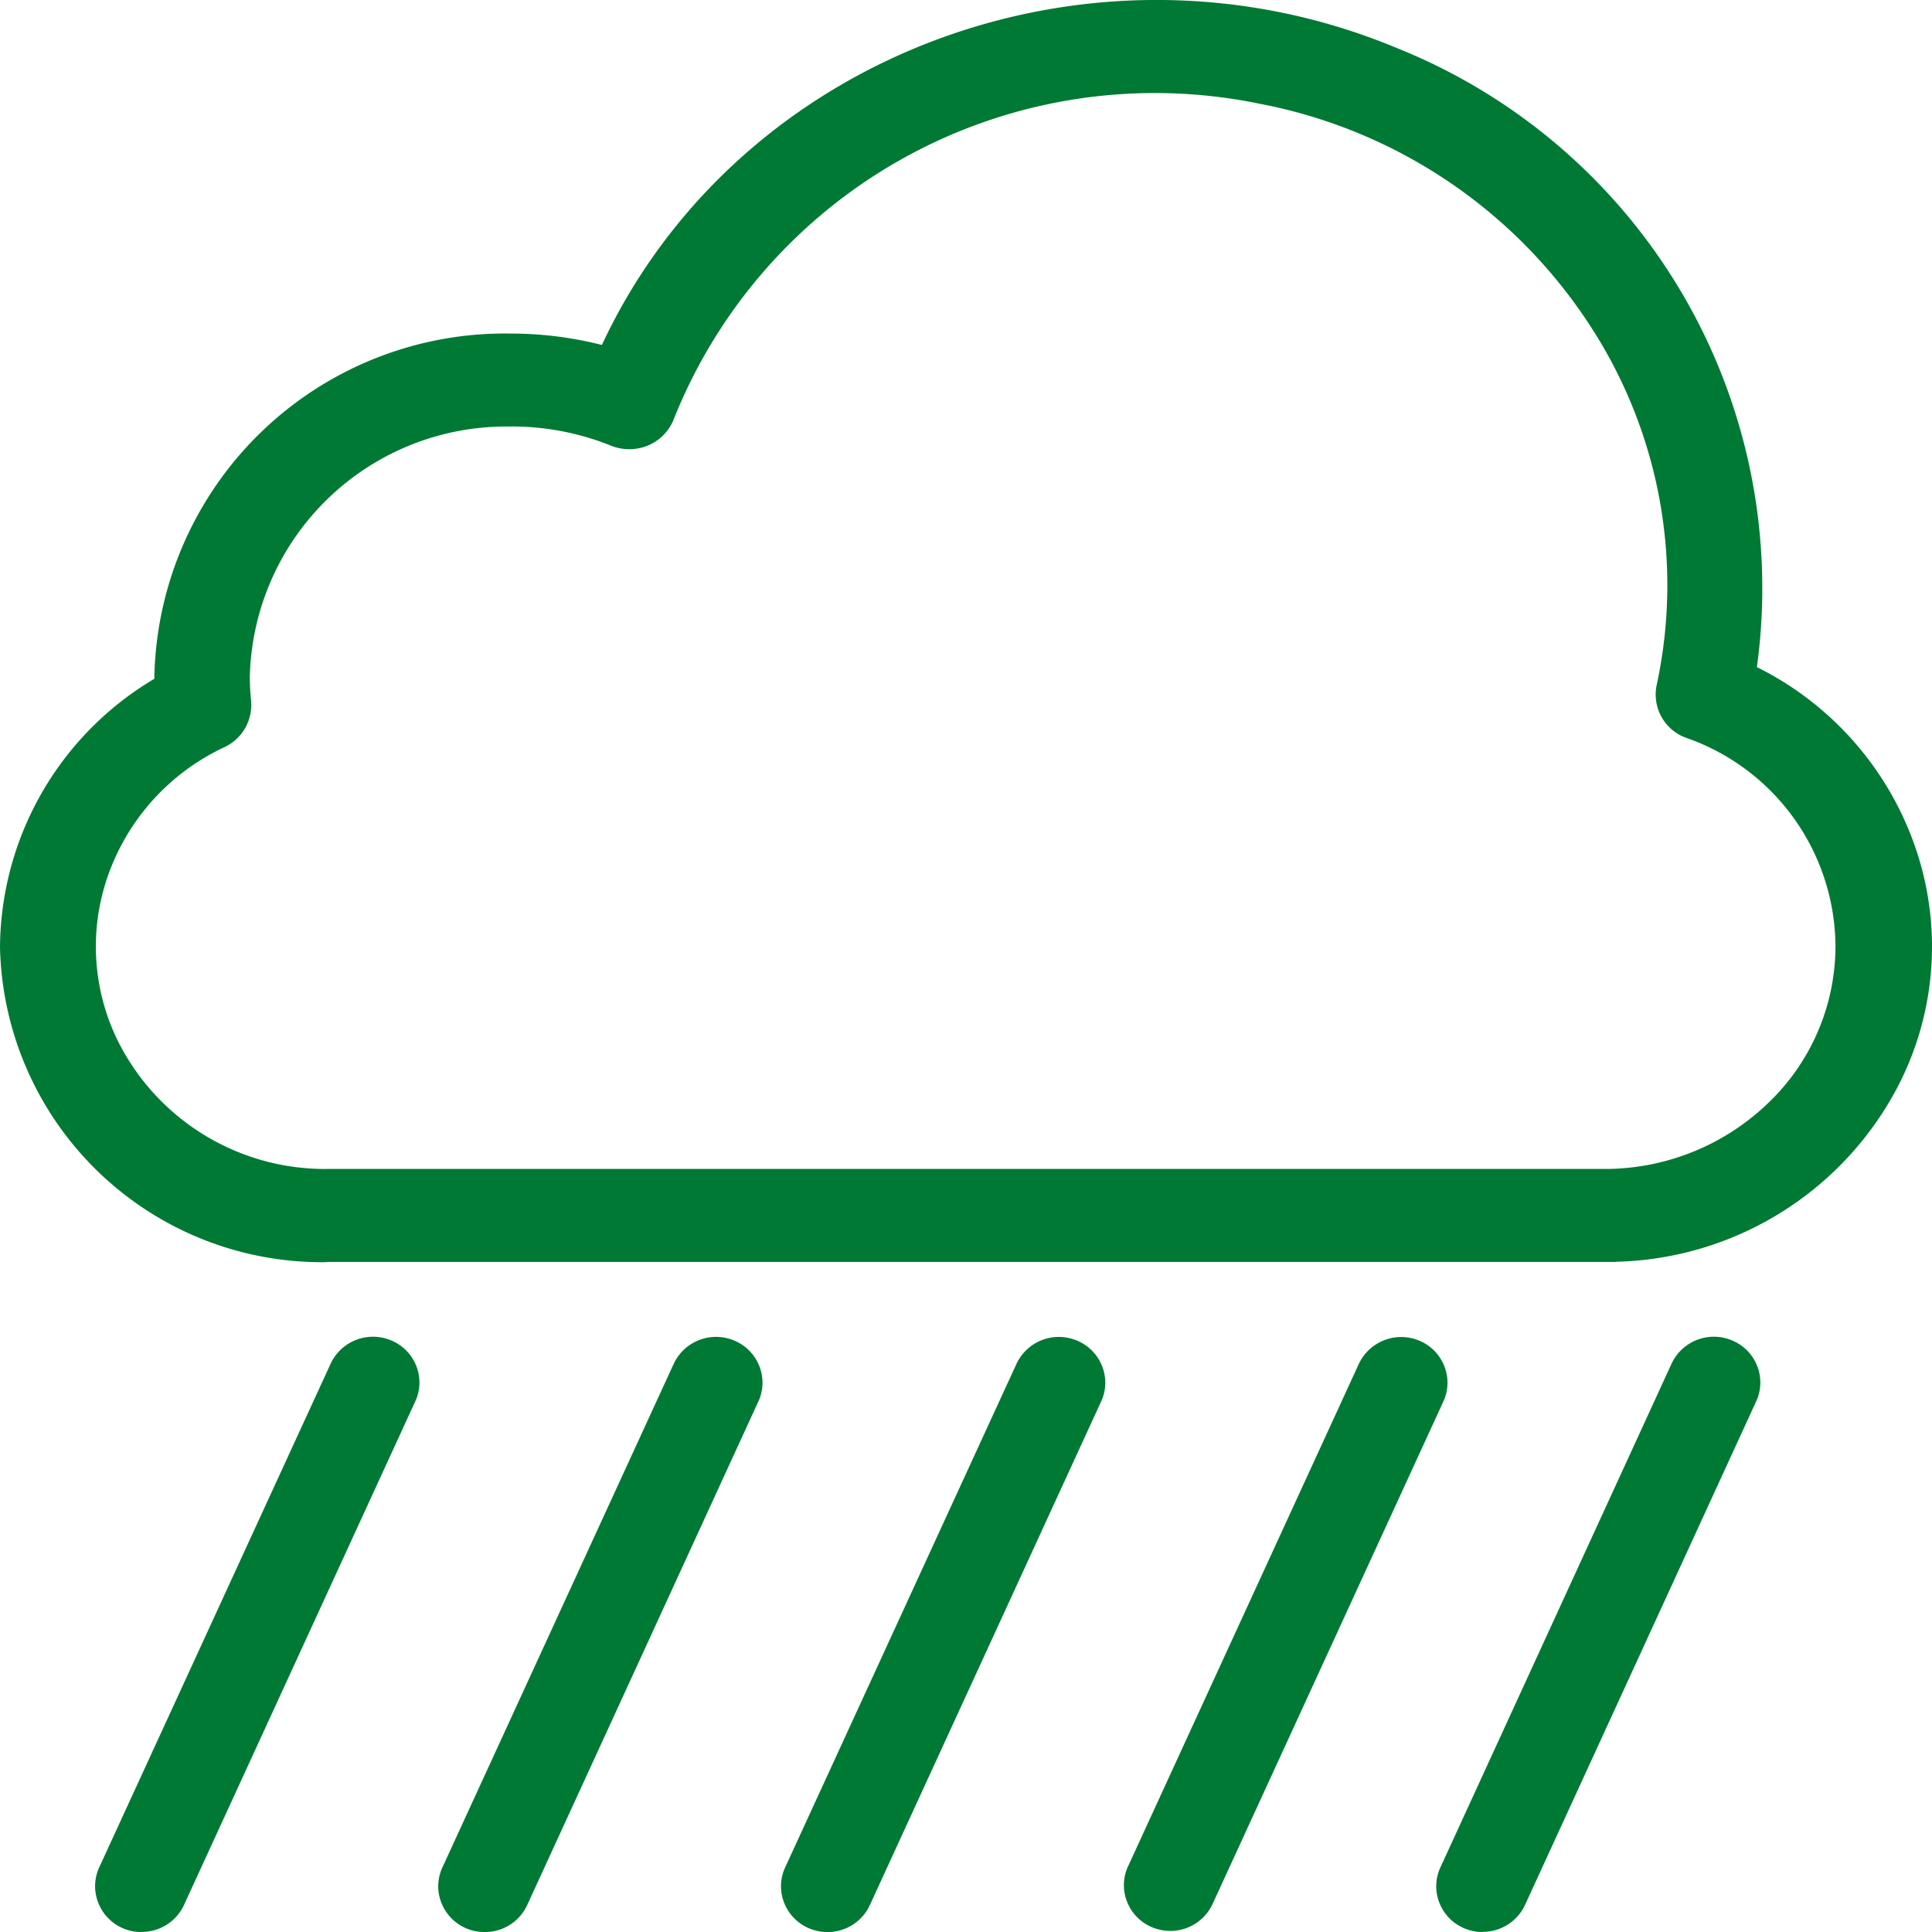
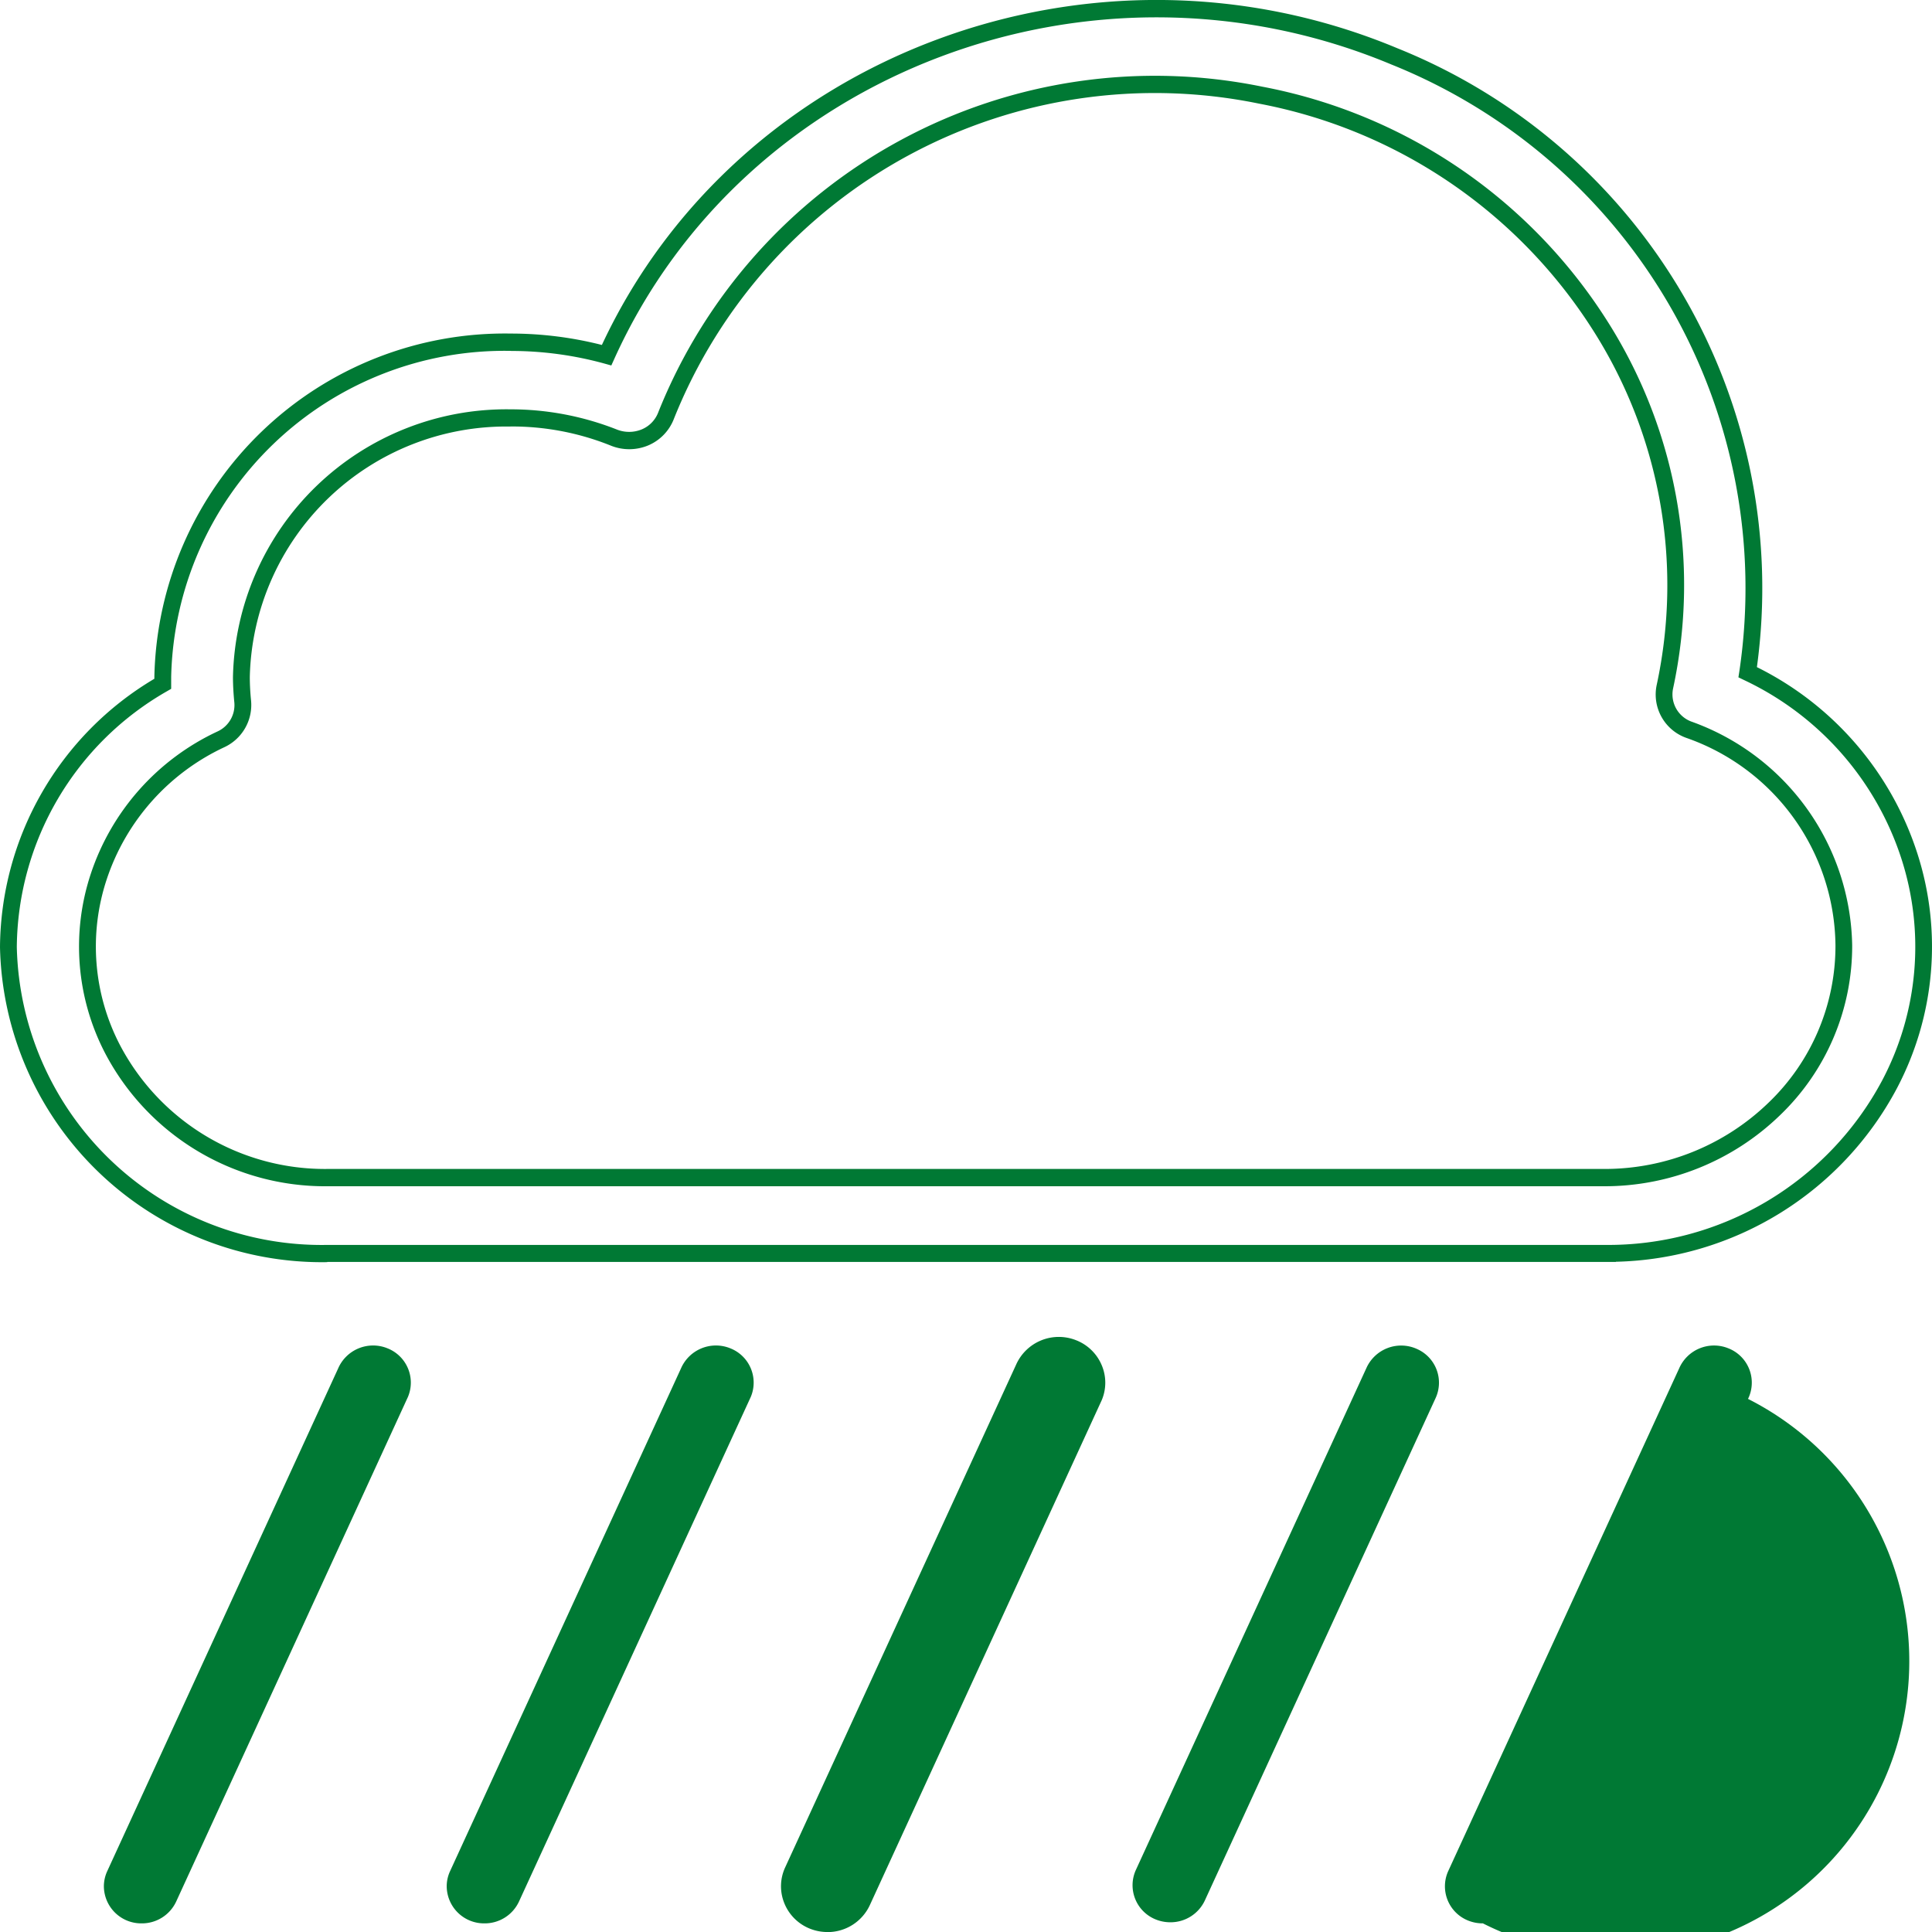
<svg xmlns="http://www.w3.org/2000/svg" id="icon-politic-sostenibilidad-1-estrategia-climatica" width="60" height="60" viewBox="0 0 60 60">
  <g id="Grupo_21974" data-name="Grupo 21974" transform="translate(0 0)">
    <g id="Grupo_3693" data-name="Grupo 3693">
      <g id="Grupo_3687" data-name="Grupo 3687">
        <g id="Grupo_26658" data-name="Grupo 26658">
-           <path id="Trazado_3176" data-name="Trazado 3176" d="M700.091,1755.722H660.453a9.722,9.722,0,0,1-9.914-9.517,9.46,9.46,0,0,1,4.793-8.178v-.216a10.61,10.61,0,0,1,10.816-10.392,11.187,11.187,0,0,1,2.963.4c4.094-9.065,15.046-13.219,24.463-9.278a17.781,17.781,0,0,1,10.965,19.123,9.369,9.369,0,0,1,4.408,12.8,9.95,9.95,0,0,1-8.857,5.256Zm-33.965-25.952a8.213,8.213,0,0,0-8.354,8.042c0,.261.016.519.041.774a1.168,1.168,0,0,1-.67,1.163,7.06,7.06,0,0,0-3.372,9.622,7.491,7.491,0,0,0,6.682,3.992h39.638a7.33,7.33,0,0,0,7.437-7.22,7.2,7.2,0,0,0-4.8-6.684,1.167,1.167,0,0,1-.76-1.335,15.572,15.572,0,0,0-12.545-18.378,16.259,16.259,0,0,0-18.467,9.951,1.194,1.194,0,0,1-.658.677,1.281,1.281,0,0,1-.954.009A8.6,8.6,0,0,0,666.126,1729.77Z" transform="translate(-650.271 -1716.792)" fill="#007934" />
          <path id="Trazado_33990" data-name="Trazado 33990" d="M660.327,1755.885a10,10,0,0,1-10.163-9.784,9.771,9.771,0,0,1,4.794-8.333v-.061a10.888,10.888,0,0,1,11.069-10.66h.01a11.461,11.461,0,0,1,2.819.354c4.218-9.038,15.251-13.169,24.713-9.211a18.069,18.069,0,0,1,11.157,19.216,9.813,9.813,0,0,1,4.975,5.761,9.433,9.433,0,0,1-.624,7.314,10.141,10.141,0,0,1-8.73,5.392l0,.006-.361,0H660.327Zm5.7-28.3a10.358,10.358,0,0,0-10.547,10.124v.371l-.133.077a9.238,9.238,0,0,0-4.661,7.944,9.469,9.469,0,0,0,9.641,9.249h39.3l0,0H700a9.638,9.638,0,0,0,8.62-5.115,8.892,8.892,0,0,0,.589-6.894,9.3,9.3,0,0,0-4.879-5.532l-.178-.086.031-.2a17.527,17.527,0,0,0-10.808-18.832c-9.276-3.881-20.1.219-24.133,9.142l-.093.205-.213-.059a10.938,10.938,0,0,0-2.9-.392Zm-5.685,25.943a7.711,7.711,0,0,1-6.915-4.135,7.174,7.174,0,0,1-.445-5.563,7.471,7.471,0,0,1,3.939-4.427.9.9,0,0,0,.521-.893c-.026-.264-.043-.53-.043-.8a8.494,8.494,0,0,1,8.616-8.31h0a8.994,8.994,0,0,1,3.318.632,1.029,1.029,0,0,0,.761-.009.93.93,0,0,0,.511-.525,16.609,16.609,0,0,1,18.766-10.117,16.269,16.269,0,0,1,10.65,7.185,15.271,15.271,0,0,1,2.1,11.513.9.9,0,0,0,.592,1.026,7.519,7.519,0,0,1,4.972,6.934,7.275,7.275,0,0,1-2.247,5.289,7.827,7.827,0,0,1-5.452,2.2Zm5.675-23.593a7.964,7.964,0,0,0-8.095,7.774c0,.252.015.5.04.746a1.446,1.446,0,0,1-.82,1.433,6.942,6.942,0,0,0-3.665,4.112,6.631,6.631,0,0,0,.412,5.142,7.192,7.192,0,0,0,6.453,3.849h39.647a7.312,7.312,0,0,0,5.093-2.053,6.741,6.741,0,0,0,2.084-4.9,6.9,6.9,0,0,0-4.625-6.432,1.429,1.429,0,0,1-.927-1.645,14.73,14.73,0,0,0-2.03-11.1,15.752,15.752,0,0,0-10.312-6.953,16.082,16.082,0,0,0-18.178,9.784,1.468,1.468,0,0,1-.8.829,1.53,1.53,0,0,1-1.146.012,8.212,8.212,0,0,0-3.128-.6Z" transform="translate(-650.164 -1716.688)" fill="#007934" />
        </g>
      </g>
      <g id="Grupo_3692" data-name="Grupo 3692" transform="translate(2.958 41.519)">
        <g id="Grupo_3688" data-name="Grupo 3688">
          <g id="Grupo_26659" data-name="Grupo 26659">
            <path id="Trazado_3177" data-name="Trazado 3177" d="M655.856,1794.255a1.16,1.16,0,0,1-1.176-1.145,1.128,1.128,0,0,1,.106-.48l7.168-15.606a1.183,1.183,0,0,1,1.533-.628,1.145,1.145,0,0,1,.64,1.5c-.01.024-.021.047-.032.07l-7.168,15.608A1.173,1.173,0,0,1,655.856,1794.255Z" transform="translate(-654.412 -1776.042)" fill="#007934" />
-             <path id="Trazado_33991" data-name="Trazado 33991" d="M655.744,1794.417A1.43,1.43,0,0,1,654.3,1793a1.415,1.415,0,0,1,.13-.594L661.6,1776.8a1.452,1.452,0,0,1,1.877-.764,1.422,1.422,0,0,1,.787.774,1.393,1.393,0,0,1,0,1.082l-.04.087-7.164,15.6a1.442,1.442,0,0,1-1.311.834Zm7.189-17.946a.908.908,0,0,0-.84.55l-7.172,15.614a.867.867,0,0,0-.081.368.894.894,0,0,0,.9.878h.005a.928.928,0,0,0,.826-.521l7.168-15.608.276.041-.247-.1a.856.856,0,0,0,0-.668.889.889,0,0,0-.494-.484A.922.922,0,0,0,662.934,1776.471Z" transform="translate(-654.305 -1775.935)" fill="#007934" />
          </g>
        </g>
        <g id="Grupo_3689" data-name="Grupo 3689" transform="translate(10.651)">
          <g id="Grupo_26660" data-name="Grupo 26660">
            <path id="Trazado_3178" data-name="Trazado 3178" d="M671.3,1794.255a1.16,1.16,0,0,1-1.176-1.145,1.117,1.117,0,0,1,.106-.48l7.168-15.606a1.183,1.183,0,0,1,1.533-.628,1.145,1.145,0,0,1,.64,1.5c-.01.024-.021.047-.032.07l-7.169,15.608A1.172,1.172,0,0,1,671.3,1794.255Z" transform="translate(-669.86 -1776.042)" fill="#007934" />
-             <path id="Trazado_33992" data-name="Trazado 33992" d="M671.192,1794.417a1.43,1.43,0,0,1-1.439-1.412,1.413,1.413,0,0,1,.13-.594l7.168-15.606a1.452,1.452,0,0,1,1.877-.764,1.421,1.421,0,0,1,.787.775,1.391,1.391,0,0,1,0,1.081l-7.2,15.686a1.442,1.442,0,0,1-1.311.834Zm7.189-17.946a.907.907,0,0,0-.84.55l-7.172,15.614a.854.854,0,0,0-.081.368.9.9,0,0,0,.907.878h0a.906.906,0,0,0,.825-.521l7.2-15.67a.859.859,0,0,0,0-.668.889.889,0,0,0-.494-.484A.922.922,0,0,0,678.382,1776.471Z" transform="translate(-669.753 -1775.935)" fill="#007934" />
          </g>
        </g>
        <g id="Grupo_3690" data-name="Grupo 3690" transform="translate(21.297)">
          <g id="Grupo_26661" data-name="Grupo 26661">
            <path id="Trazado_3179" data-name="Trazado 3179" d="M686.75,1794.255a1.2,1.2,0,0,1-.489-.1,1.145,1.145,0,0,1-.589-1.524l7.169-15.606a1.183,1.183,0,0,1,1.533-.628,1.145,1.145,0,0,1,.64,1.5c-.01.024-.021.047-.032.07l-7.169,15.608A1.174,1.174,0,0,1,686.75,1794.255Z" transform="translate(-685.301 -1776.042)" fill="#007934" />
            <path id="Trazado_33993" data-name="Trazado 33993" d="M686.637,1794.417a1.469,1.469,0,0,1-.591-.123,1.423,1.423,0,0,1-.761-.8,1.393,1.393,0,0,1,.036-1.082l7.169-15.606a1.452,1.452,0,0,1,1.877-.764,1.422,1.422,0,0,1,.787.774,1.392,1.392,0,0,1,0,1.082l-.04.087-7.164,15.6a1.447,1.447,0,0,1-1.306.834h-.006Zm7.183-17.946a.907.907,0,0,0-.84.55l-7.172,15.614a.861.861,0,0,0-.023.668.887.887,0,0,0,.476.5,1.026,1.026,0,0,0,.379.078h0a.908.908,0,0,0,.822-.522l7.168-15.607.276.041-.247-.1a.862.862,0,0,0,0-.668.889.889,0,0,0-.494-.484A.925.925,0,0,0,693.821,1776.471Z" transform="translate(-685.193 -1775.935)" fill="#007934" />
          </g>
        </g>
        <g id="Grupo_3691" data-name="Grupo 3691" transform="translate(31.945 0)">
          <g id="Grupo_26662" data-name="Grupo 26662">
            <path id="Trazado_3180" data-name="Trazado 3180" d="M702.193,1794.221a1.209,1.209,0,0,1-.489-.1,1.145,1.145,0,0,1-.588-1.524l7.168-15.606a1.184,1.184,0,0,1,1.554-.578,1.144,1.144,0,0,1,.589,1.524h0l-7.169,15.608A1.175,1.175,0,0,1,702.193,1794.221Z" transform="translate(-700.744 -1776.042)" fill="#007934" />
-             <path id="Trazado_33994" data-name="Trazado 33994" d="M702.081,1794.382a1.472,1.472,0,0,1-.591-.123,1.423,1.423,0,0,1-.761-.8,1.393,1.393,0,0,1,.037-1.081l7.168-15.606a1.455,1.455,0,0,1,1.9-.711,1.418,1.418,0,0,1,.761.8,1.39,1.39,0,0,1-.037,1.081l-7.168,15.608a1.448,1.448,0,0,1-1.308.833h-.006Zm7.169-17.911a.909.909,0,0,0-.829.523l-7.169,15.606a.865.865,0,0,0-.023.669.891.891,0,0,0,.476.5,1.132,1.132,0,0,0,.379.078h0a.908.908,0,0,0,.823-.522l7.169-15.607a.86.86,0,0,0,.023-.668.889.889,0,0,0-.477-.5A.917.917,0,0,0,709.249,1776.471Z" transform="translate(-700.637 -1775.935)" fill="#007934" />
          </g>
        </g>
        <g id="Grupo_3690-2" data-name="Grupo 3690" transform="translate(41.645)">
          <g id="Grupo_26663" data-name="Grupo 26663">
-             <path id="Trazado_3179-2" data-name="Trazado 3179" d="M716.264,1794.255a1.21,1.21,0,0,1-.489-.1,1.145,1.145,0,0,1-.588-1.524l7.169-15.606a1.182,1.182,0,0,1,1.533-.628,1.145,1.145,0,0,1,.64,1.5c-.01.024-.021.047-.032.07l-7.169,15.608A1.174,1.174,0,0,1,716.264,1794.255Z" transform="translate(-714.814 -1776.042)" fill="#007934" />
-             <path id="Trazado_33995" data-name="Trazado 33995" d="M716.151,1794.417a1.469,1.469,0,0,1-.59-.123,1.421,1.421,0,0,1-.762-.8,1.393,1.393,0,0,1,.037-1.082L722,1776.8a1.451,1.451,0,0,1,1.876-.764,1.423,1.423,0,0,1,.788.774,1.4,1.4,0,0,1,0,1.082l-7.2,15.686a1.448,1.448,0,0,1-1.306.834h-.006Zm7.184-17.946a.906.906,0,0,0-.839.55l-7.172,15.614a.86.86,0,0,0-.023.668.885.885,0,0,0,.476.5,1.075,1.075,0,0,0,.379.078h0a.907.907,0,0,0,.821-.522l7.169-15.607.276.041-.247-.1a.859.859,0,0,0,0-.668.888.888,0,0,0-.493-.484A.926.926,0,0,0,723.334,1776.471Z" transform="translate(-714.707 -1775.935)" fill="#007934" />
+             <path id="Trazado_3179-2" data-name="Trazado 3179" d="M716.264,1794.255a1.21,1.21,0,0,1-.489-.1,1.145,1.145,0,0,1-.588-1.524l7.169-15.606a1.182,1.182,0,0,1,1.533-.628,1.145,1.145,0,0,1,.64,1.5c-.01.024-.021.047-.032.07A1.174,1.174,0,0,1,716.264,1794.255Z" transform="translate(-714.814 -1776.042)" fill="#007934" />
          </g>
        </g>
      </g>
    </g>
  </g>
</svg>